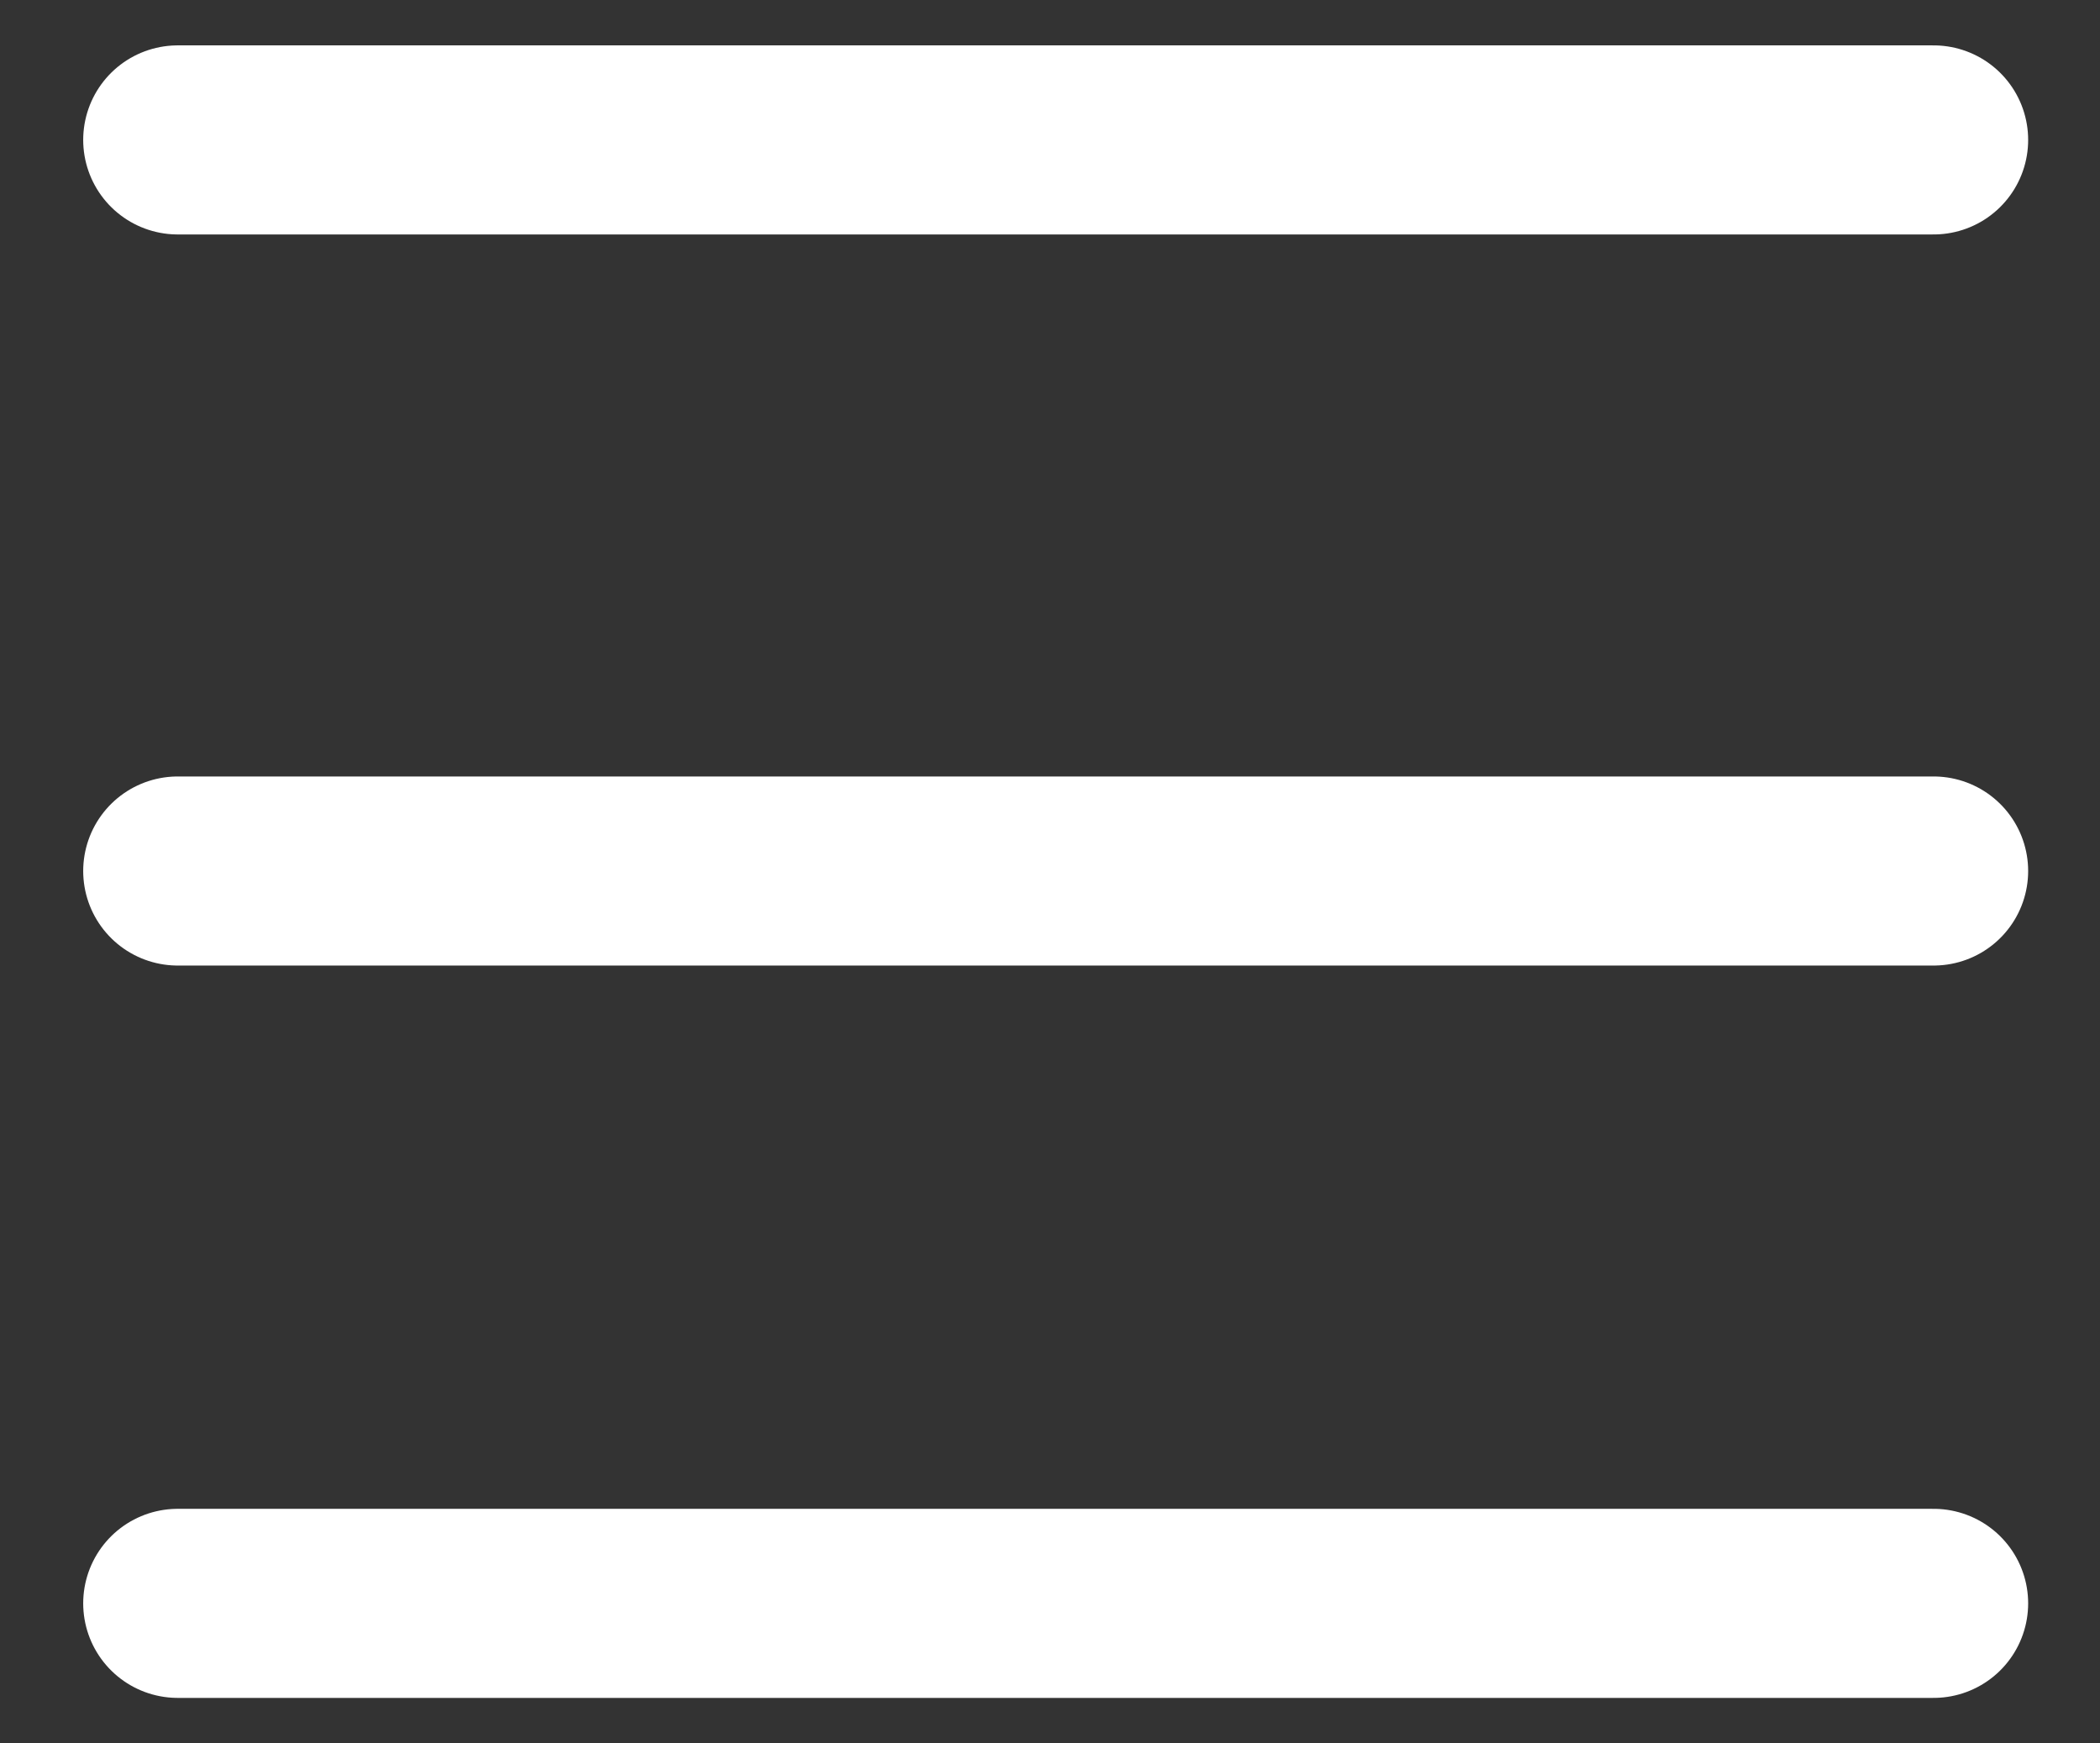
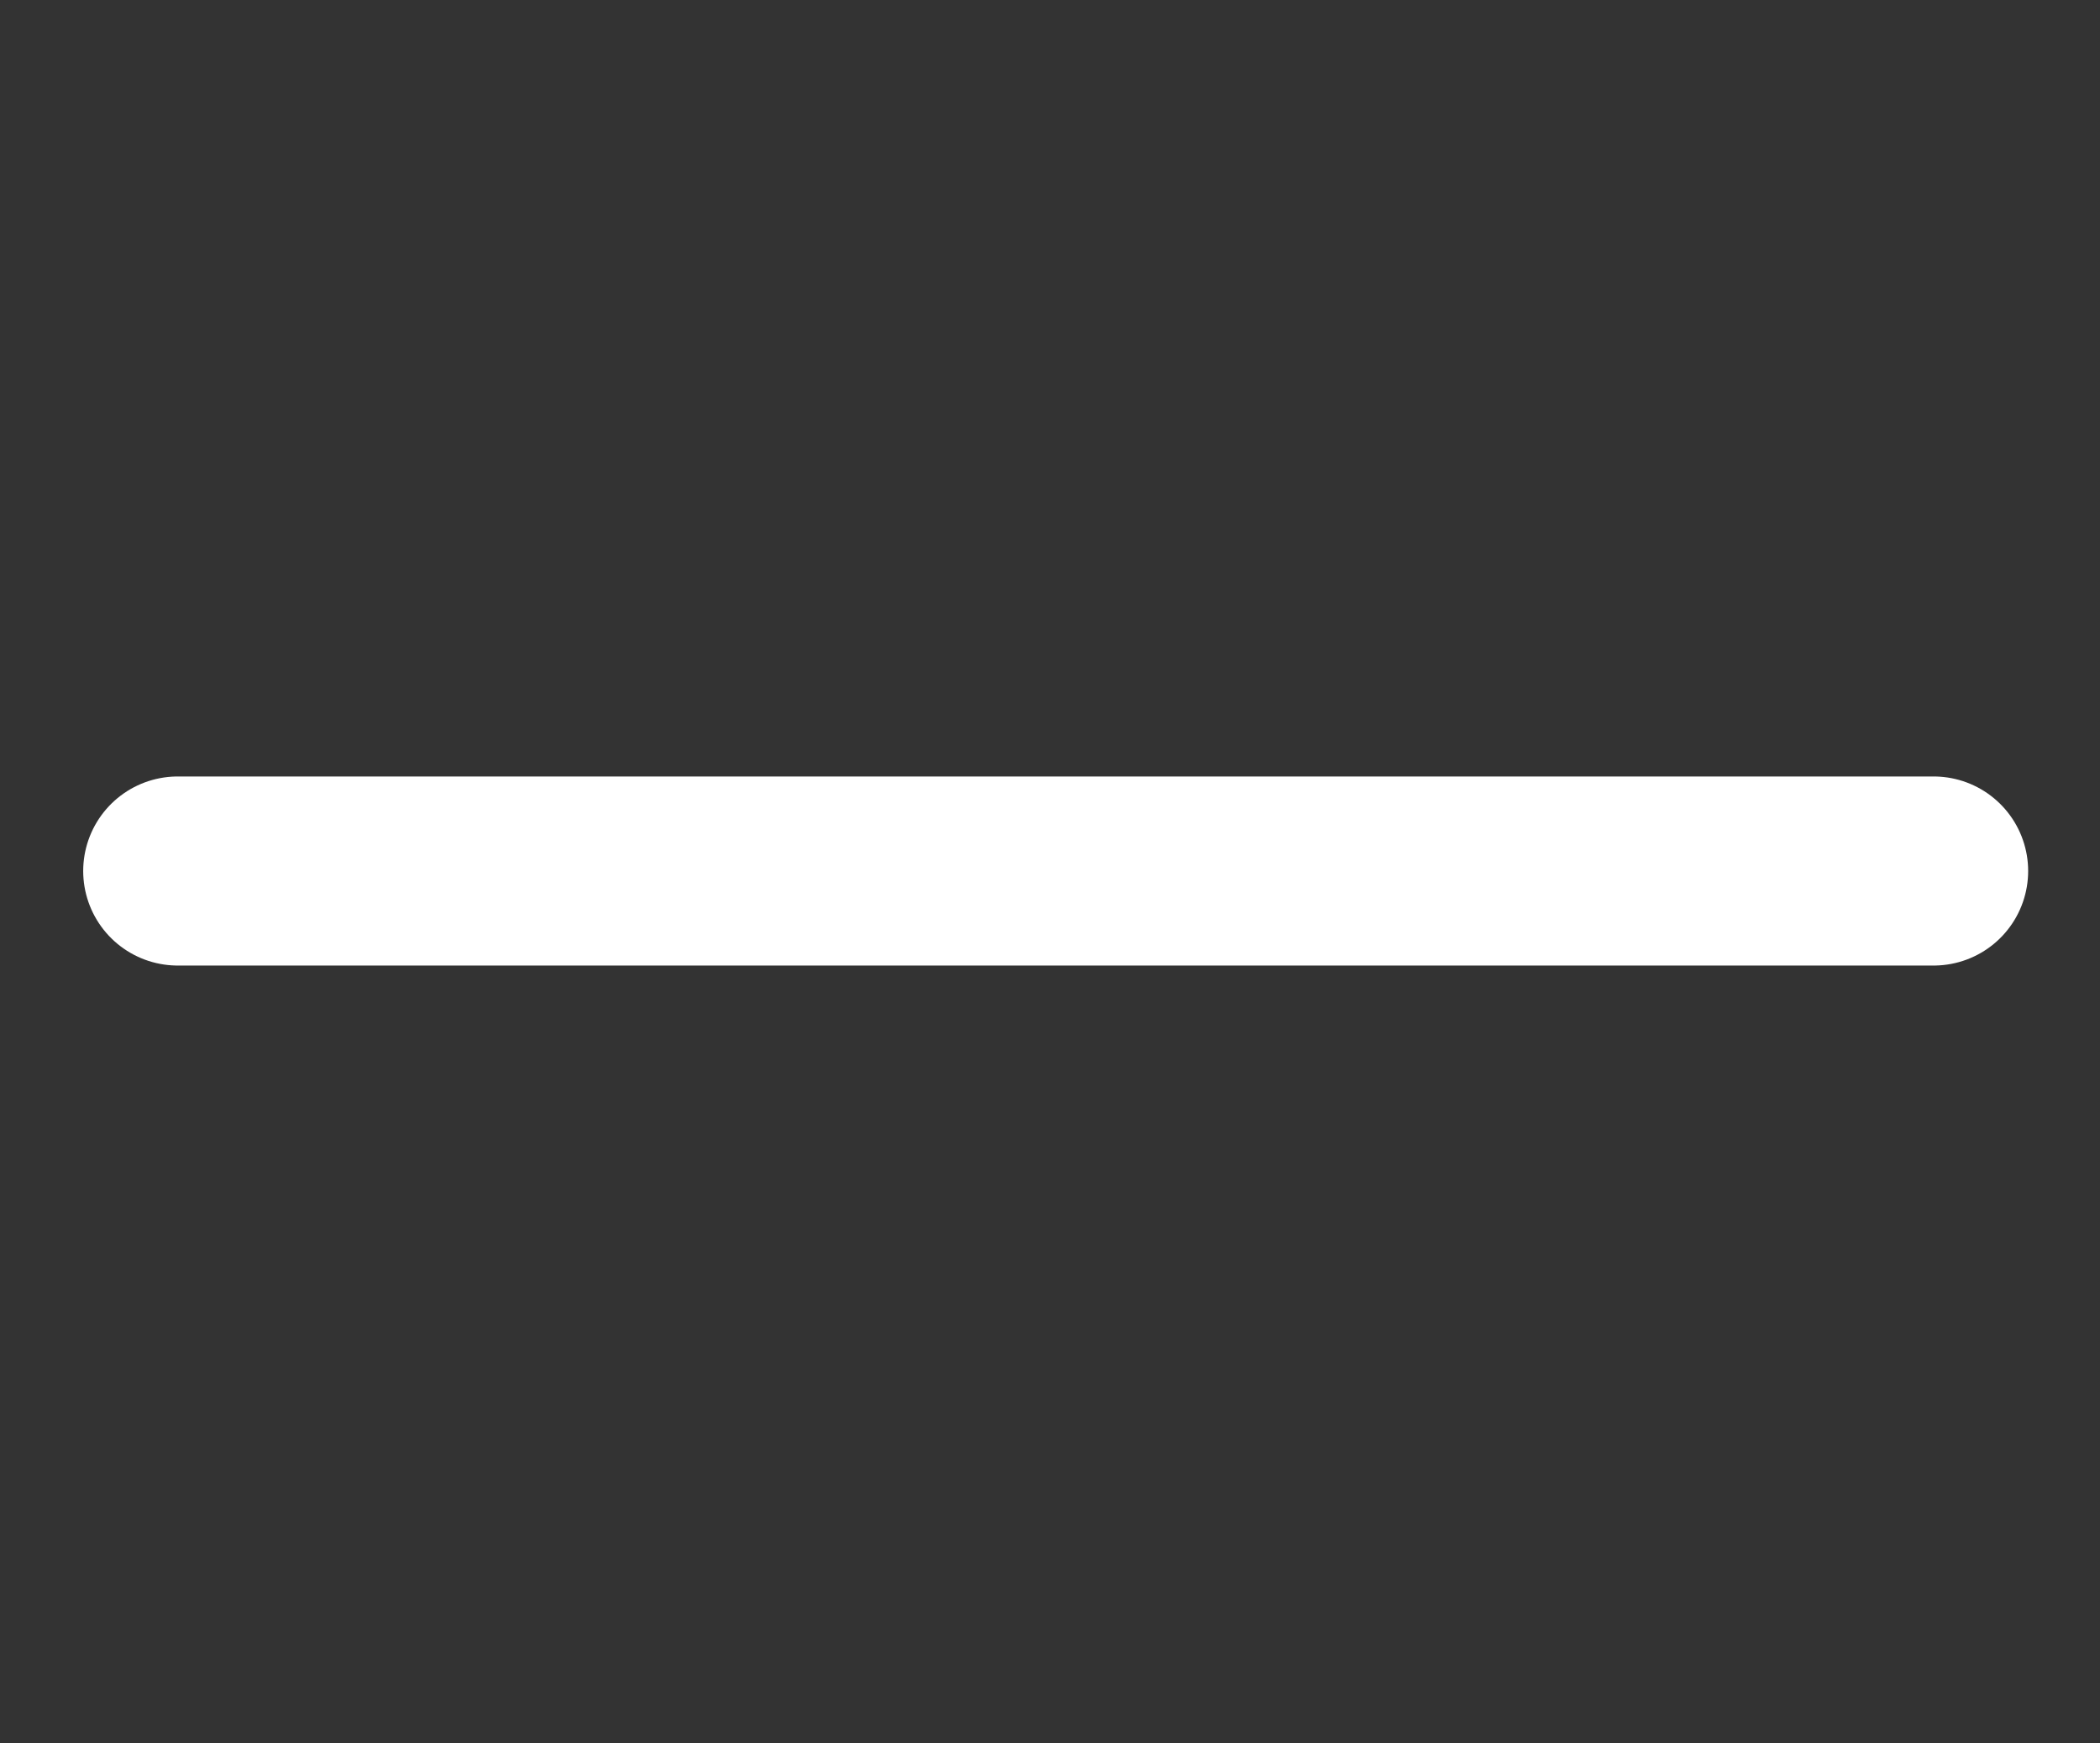
<svg xmlns="http://www.w3.org/2000/svg" id="ci" version="1.1" viewBox="0 0 16.66 13.83">
  <rect x="0" y="0" width="16.66" height="13.83" fill="#333333" stroke="none" />
  <defs>
    <style>
      .cls-1 {
        fill: none;
        stroke: #fff;
        stroke-linecap: round;
        stroke-linejoin: round;
        stroke-width: 1.5px;
      }
    </style>
  </defs>
-   <line class="cls-1" x1="1.41" y1="1.11" x2="15.34" y2="1.11" />
  <line class="cls-1" x1="1.41" y1="6.91" x2="15.34" y2="6.91" />
-   <line class="cls-1" x1="1.41" y1="12.72" x2="15.34" y2="12.72" />
</svg>